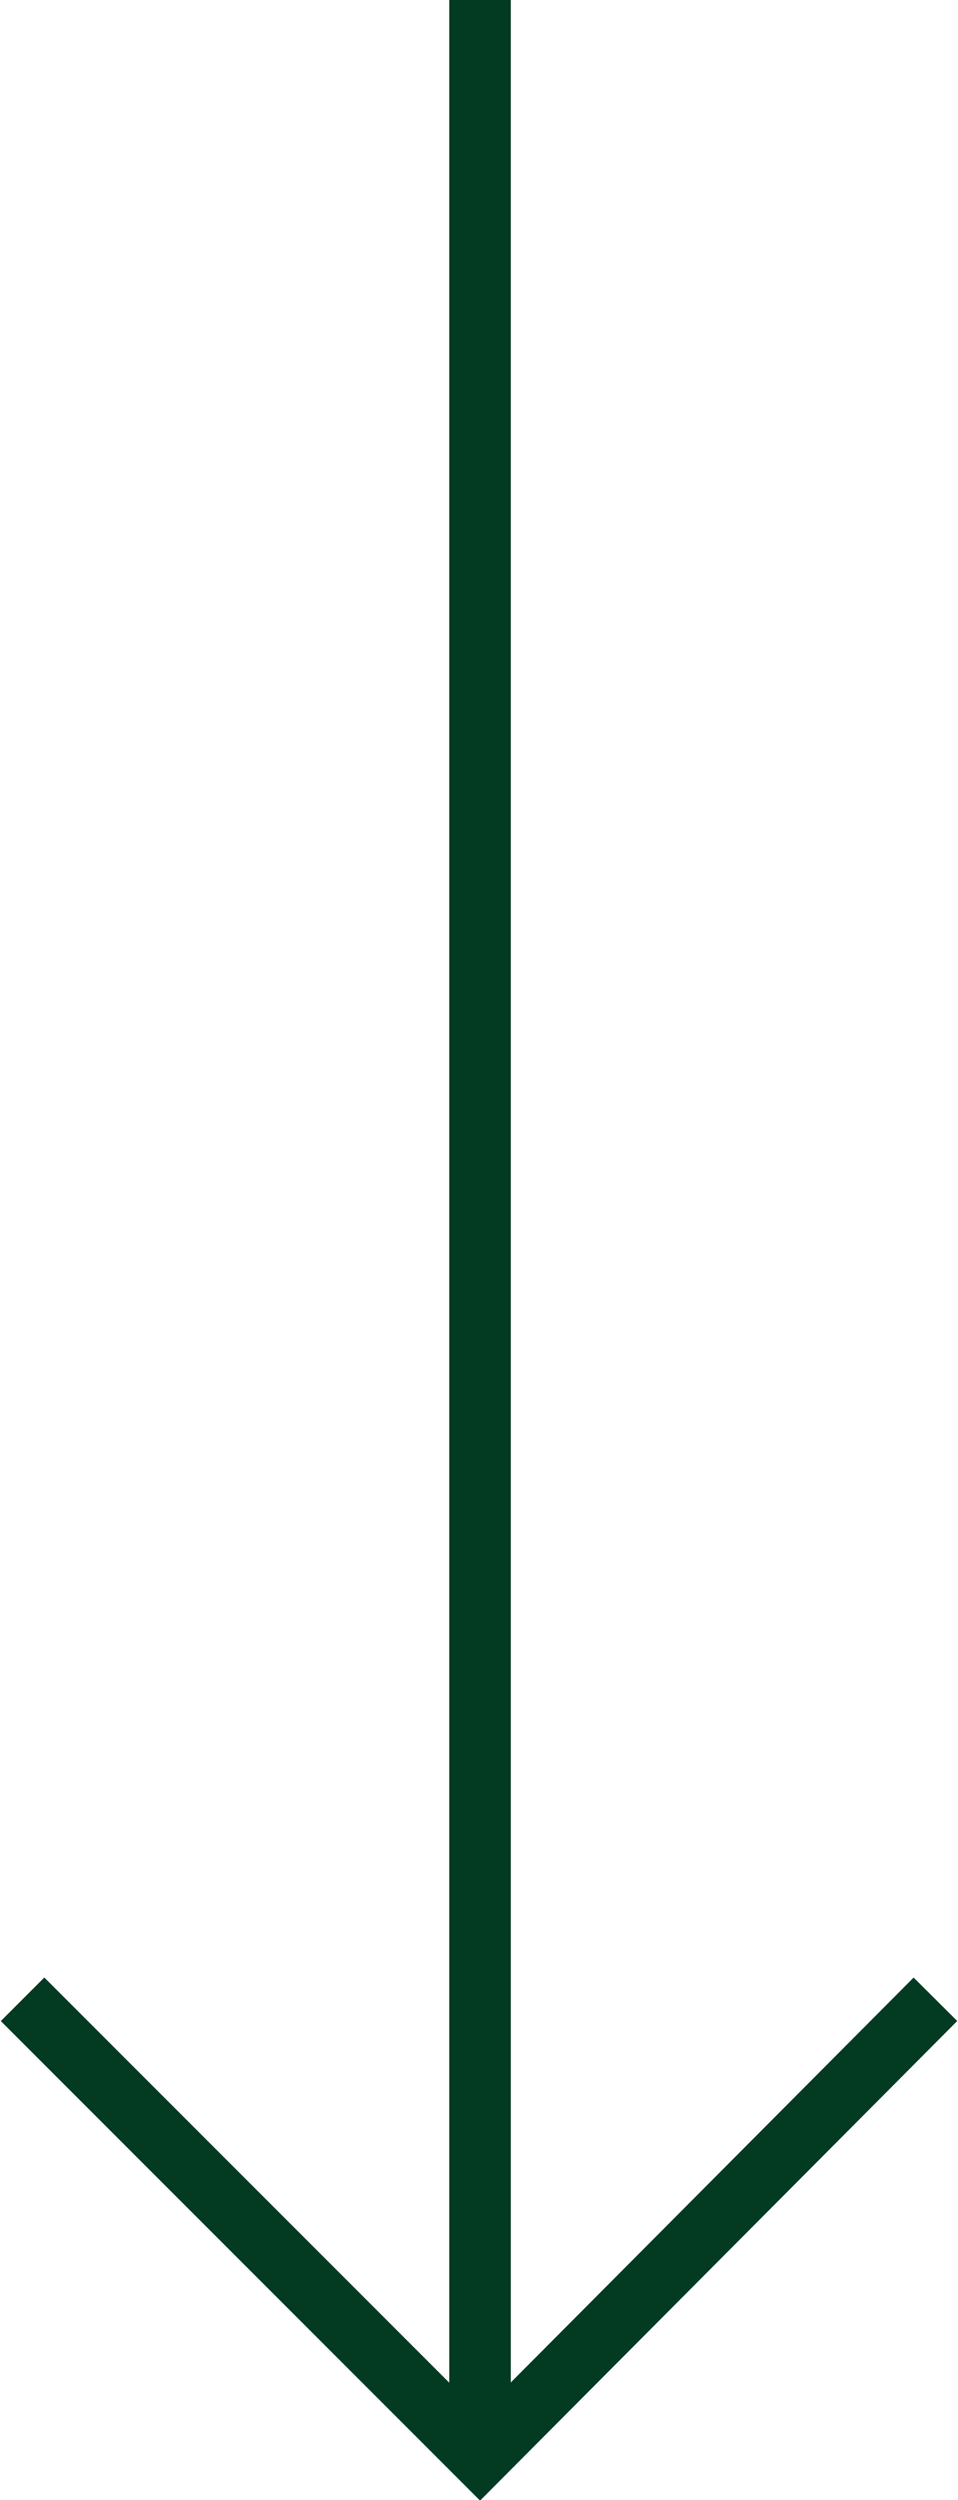
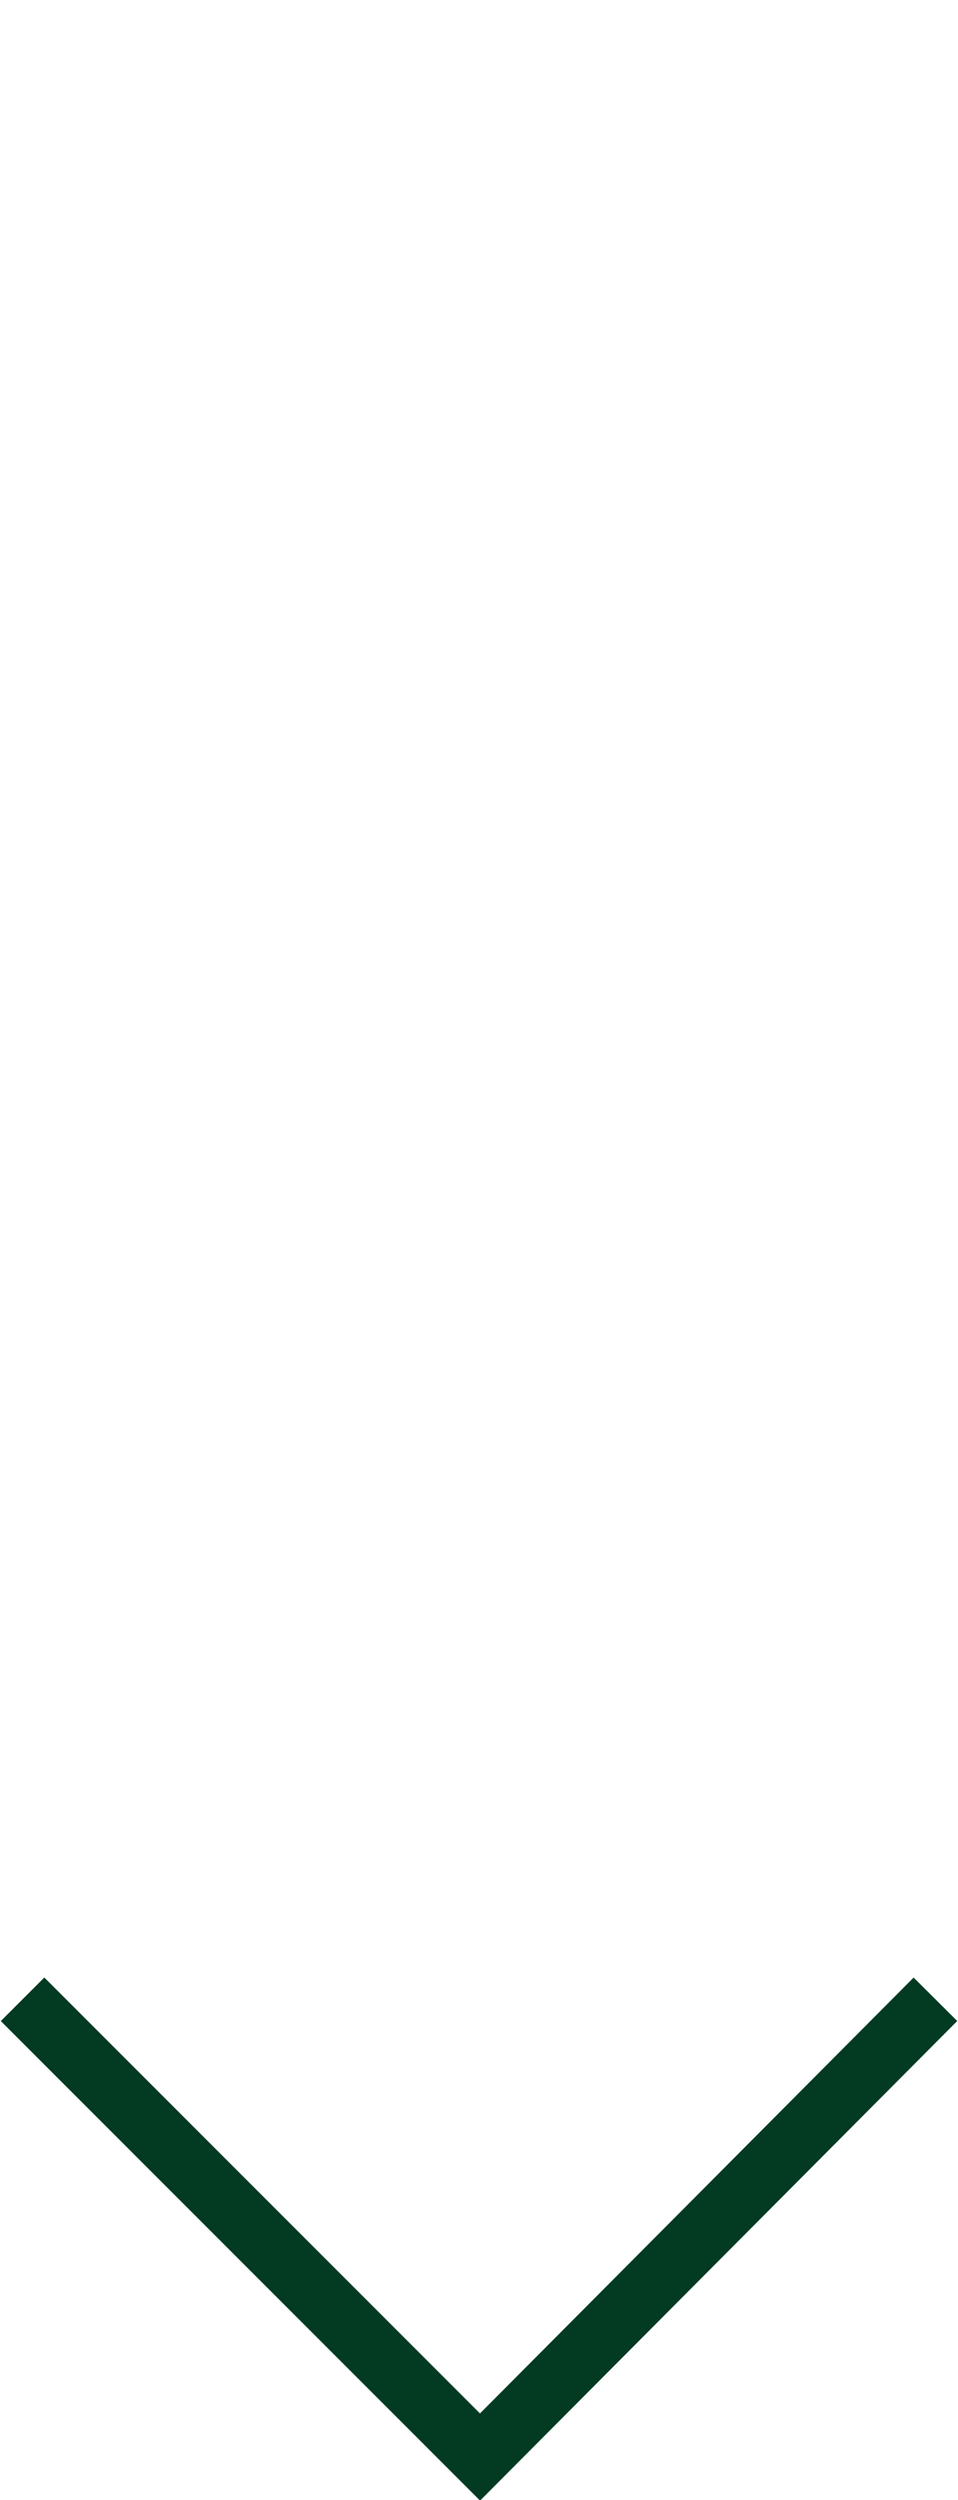
<svg xmlns="http://www.w3.org/2000/svg" version="1.1" x="0px" y="0px" width="46.7px" height="121.8px" viewBox="0 0 46.7 121.8" enable-background="new 0 0 46.7 121.8" xml:space="preserve">
  <defs>
</defs>
  <g>
-     <line fill="none" stroke="#033B22" stroke-width="3" stroke-miterlimit="10" x1="23.4" y1="0" x2="23.4" y2="119.7" />
    <polyline fill="none" stroke="#033B22" stroke-width="3" stroke-miterlimit="10" points="45.6,97.4 23.4,119.7 1.1,97.4  " />
  </g>
</svg>